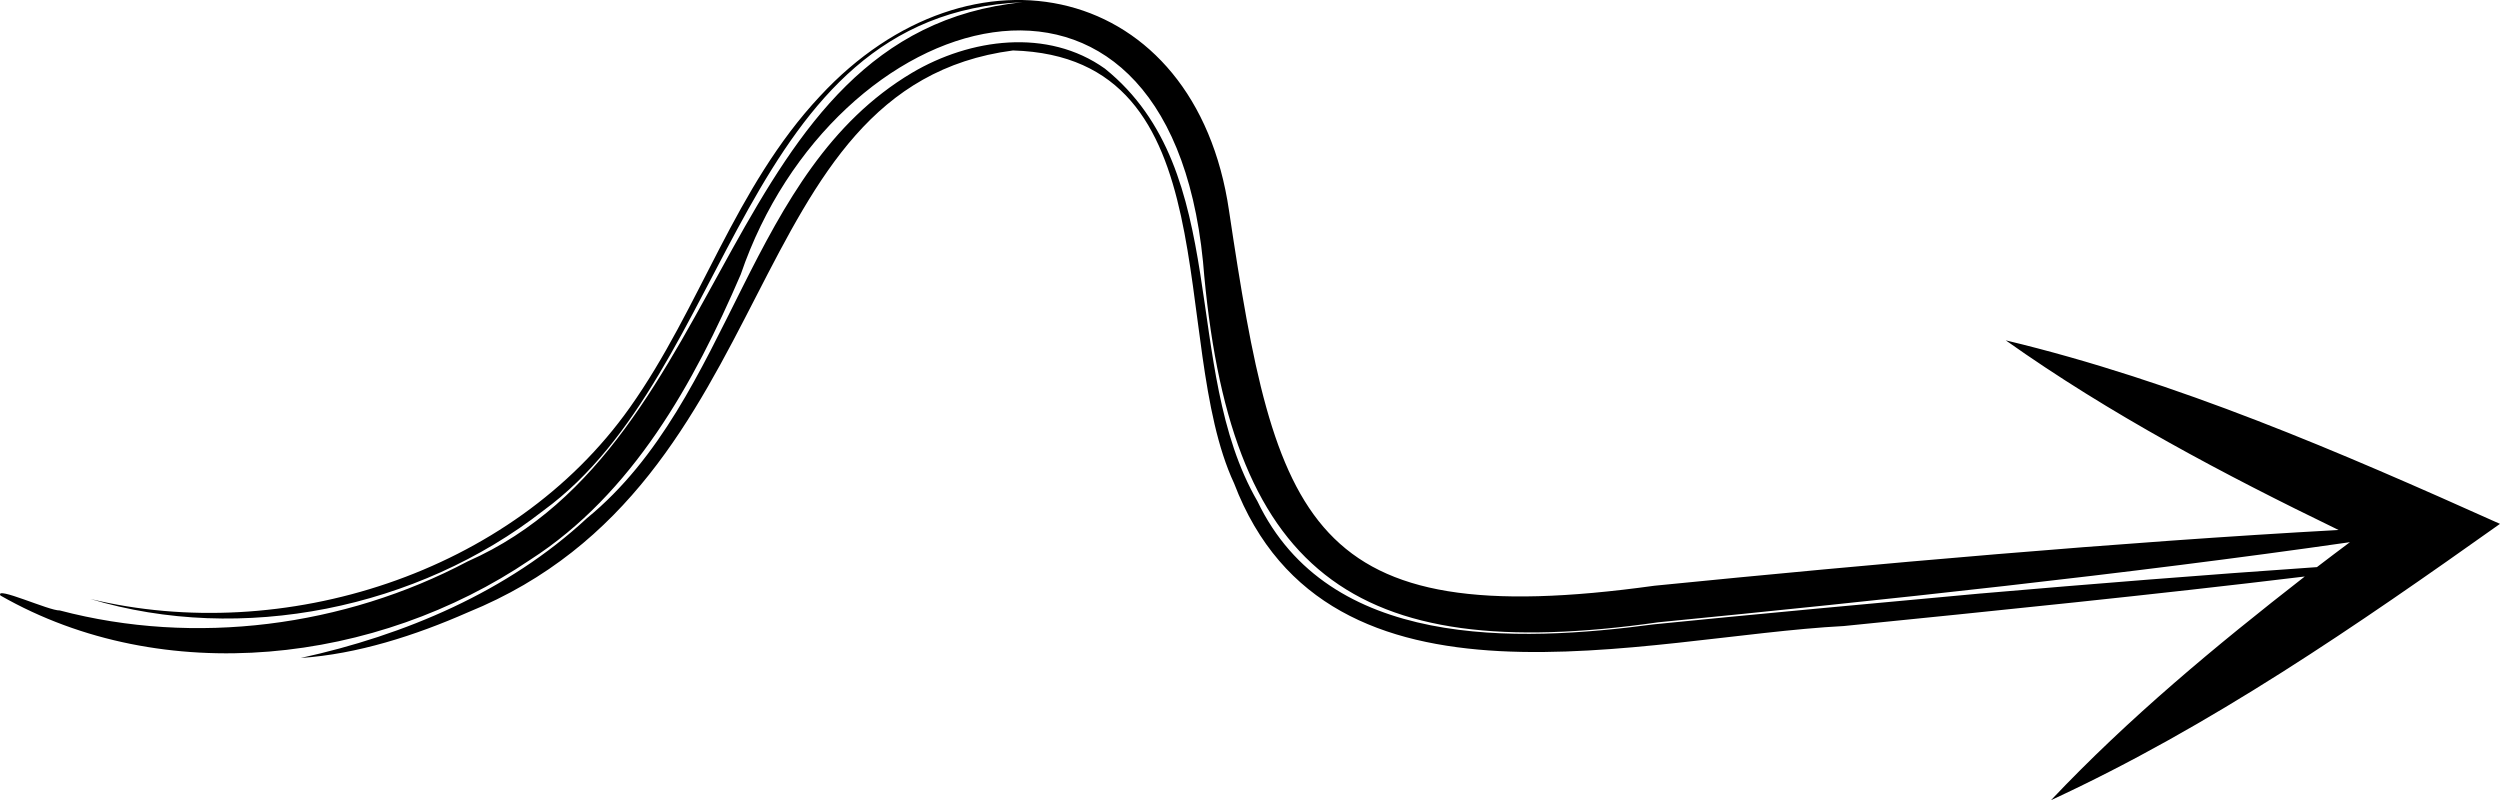
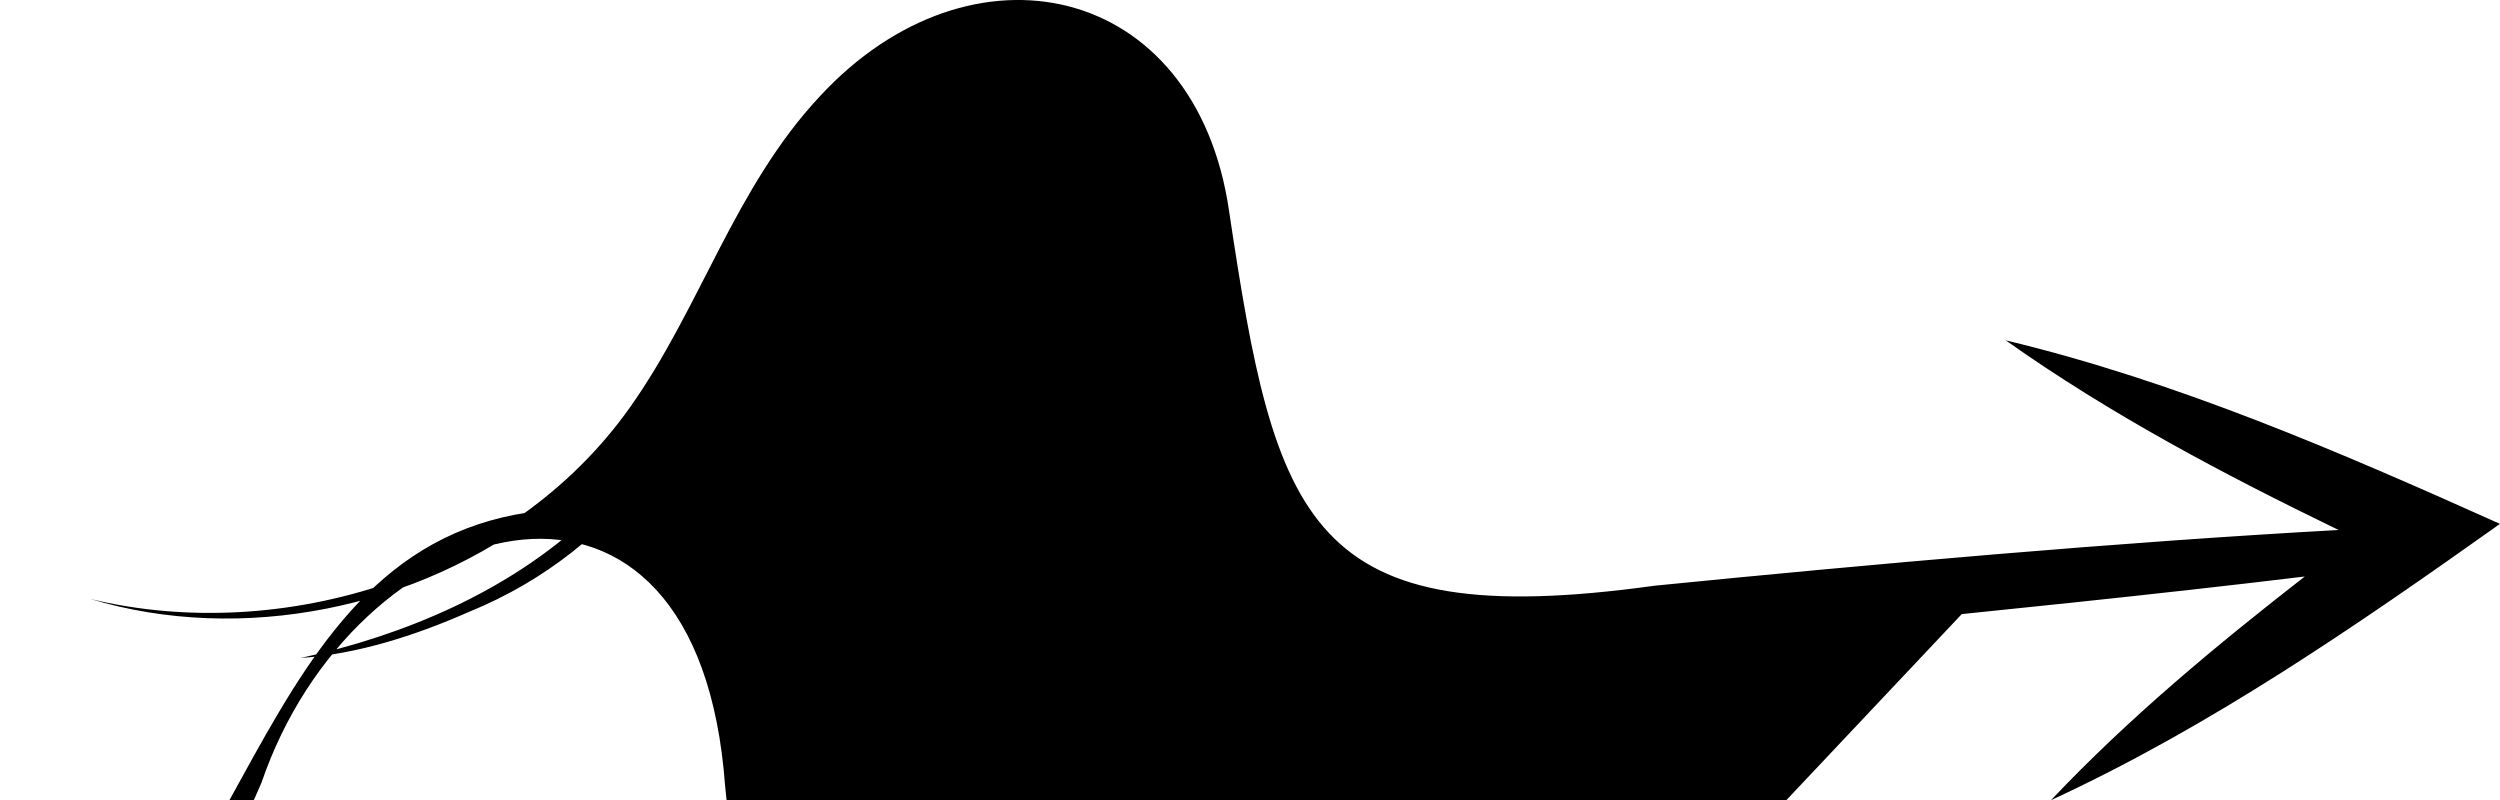
<svg xmlns="http://www.w3.org/2000/svg" id="Layer_2" data-name="Layer 2" viewBox="0 0 1228.66 393.25">
  <defs>
    <style>
      .cls-1 {
        stroke-width: 0px;
      }
    </style>
  </defs>
  <g id="Object">
-     <path class="cls-1" d="M973.71,291.65c-38.41,3.49-121.91,11.23-160.87,15.19-67.67,8.95-159.94,12.46-194.85-60.47-38.08-65.8-11.96-161.87-74.95-212.63-28.21-20.12-66.3-14.83-94.83,2.05-81.51,48.51-87.54,159.75-159.74,218.88-38.82,36.12-89.72,57.56-140.67,68.7,27.78-1.86,56.24-11.01,82.21-22.45C387.28,236.91,361.21,42.67,497.85,24.8c107.83,3.14,76.13,142.98,108.67,212.76,46.26,121.26,201.79,75.21,299.59,70.12,73.67-7.41,153.35-15.46,226.61-24.35-43.78,34.08-86.47,69.48-124.72,109.92,78.55-36.28,150.33-85.88,220.66-135.79-78.6-35.27-158.85-70.05-242.9-90.19,51.39,36.4,107.06,65.82,163.57,93.2-108,5.96-228.14,16.63-336.19,27.39-170.93,23.7-186.25-31.53-209.1-184.25-16.44-112.74-126.85-136.53-201.06-56.32-41.9,44.73-58.69,104.07-93.45,153.03-58.07,81.99-170.69,116.88-265.13,94.05,74.24,22.4,160.96,4.77,222.64-43.43C360.81,182.56,363.63,7.04,502.59,1.1c-148.58,14.93-140.86,216.61-272.77,274.83-60.67,32.11-133.93,41.62-200.46,24.08-4.93.3-32.11-12.22-29.13-7.33,80.18,45.85,185.07,33.46,260.26-17.51,50.55-32.49,80.67-87.11,103.56-140.31,45.26-132.68,209.58-182.45,227.18-6.31,12.48,152.25,72.75,198.87,223.68,177.29,109.81-10.77,231.05-23.72,340-39.38-5.42,4.07-10.85,8.13-16.22,12.26-55.04,3.79-110.02,8.2-164.98,12.94Z" />
+     <path class="cls-1" d="M973.71,291.65c-38.41,3.49-121.91,11.23-160.87,15.19-67.67,8.95-159.94,12.46-194.85-60.47-38.08-65.8-11.96-161.87-74.95-212.63-28.21-20.12-66.3-14.83-94.83,2.05-81.51,48.51-87.54,159.75-159.74,218.88-38.82,36.12-89.72,57.56-140.67,68.7,27.78-1.86,56.24-11.01,82.21-22.45C387.28,236.91,361.21,42.67,497.85,24.8c107.83,3.14,76.13,142.98,108.67,212.76,46.26,121.26,201.79,75.21,299.59,70.12,73.67-7.41,153.35-15.46,226.61-24.35-43.78,34.08-86.47,69.48-124.72,109.92,78.55-36.28,150.33-85.88,220.66-135.79-78.6-35.27-158.85-70.05-242.9-90.19,51.39,36.4,107.06,65.82,163.57,93.2-108,5.96-228.14,16.63-336.19,27.39-170.93,23.7-186.25-31.53-209.1-184.25-16.44-112.74-126.85-136.53-201.06-56.32-41.9,44.73-58.69,104.07-93.45,153.03-58.07,81.99-170.69,116.88-265.13,94.05,74.24,22.4,160.96,4.77,222.64-43.43c-148.58,14.93-140.86,216.61-272.77,274.83-60.67,32.11-133.93,41.62-200.46,24.08-4.93.3-32.11-12.22-29.13-7.33,80.18,45.85,185.07,33.46,260.26-17.51,50.55-32.49,80.67-87.11,103.56-140.31,45.26-132.68,209.58-182.45,227.18-6.31,12.48,152.25,72.75,198.87,223.68,177.29,109.81-10.77,231.05-23.72,340-39.38-5.42,4.07-10.85,8.13-16.22,12.26-55.04,3.79-110.02,8.2-164.98,12.94Z" />
  </g>
</svg>